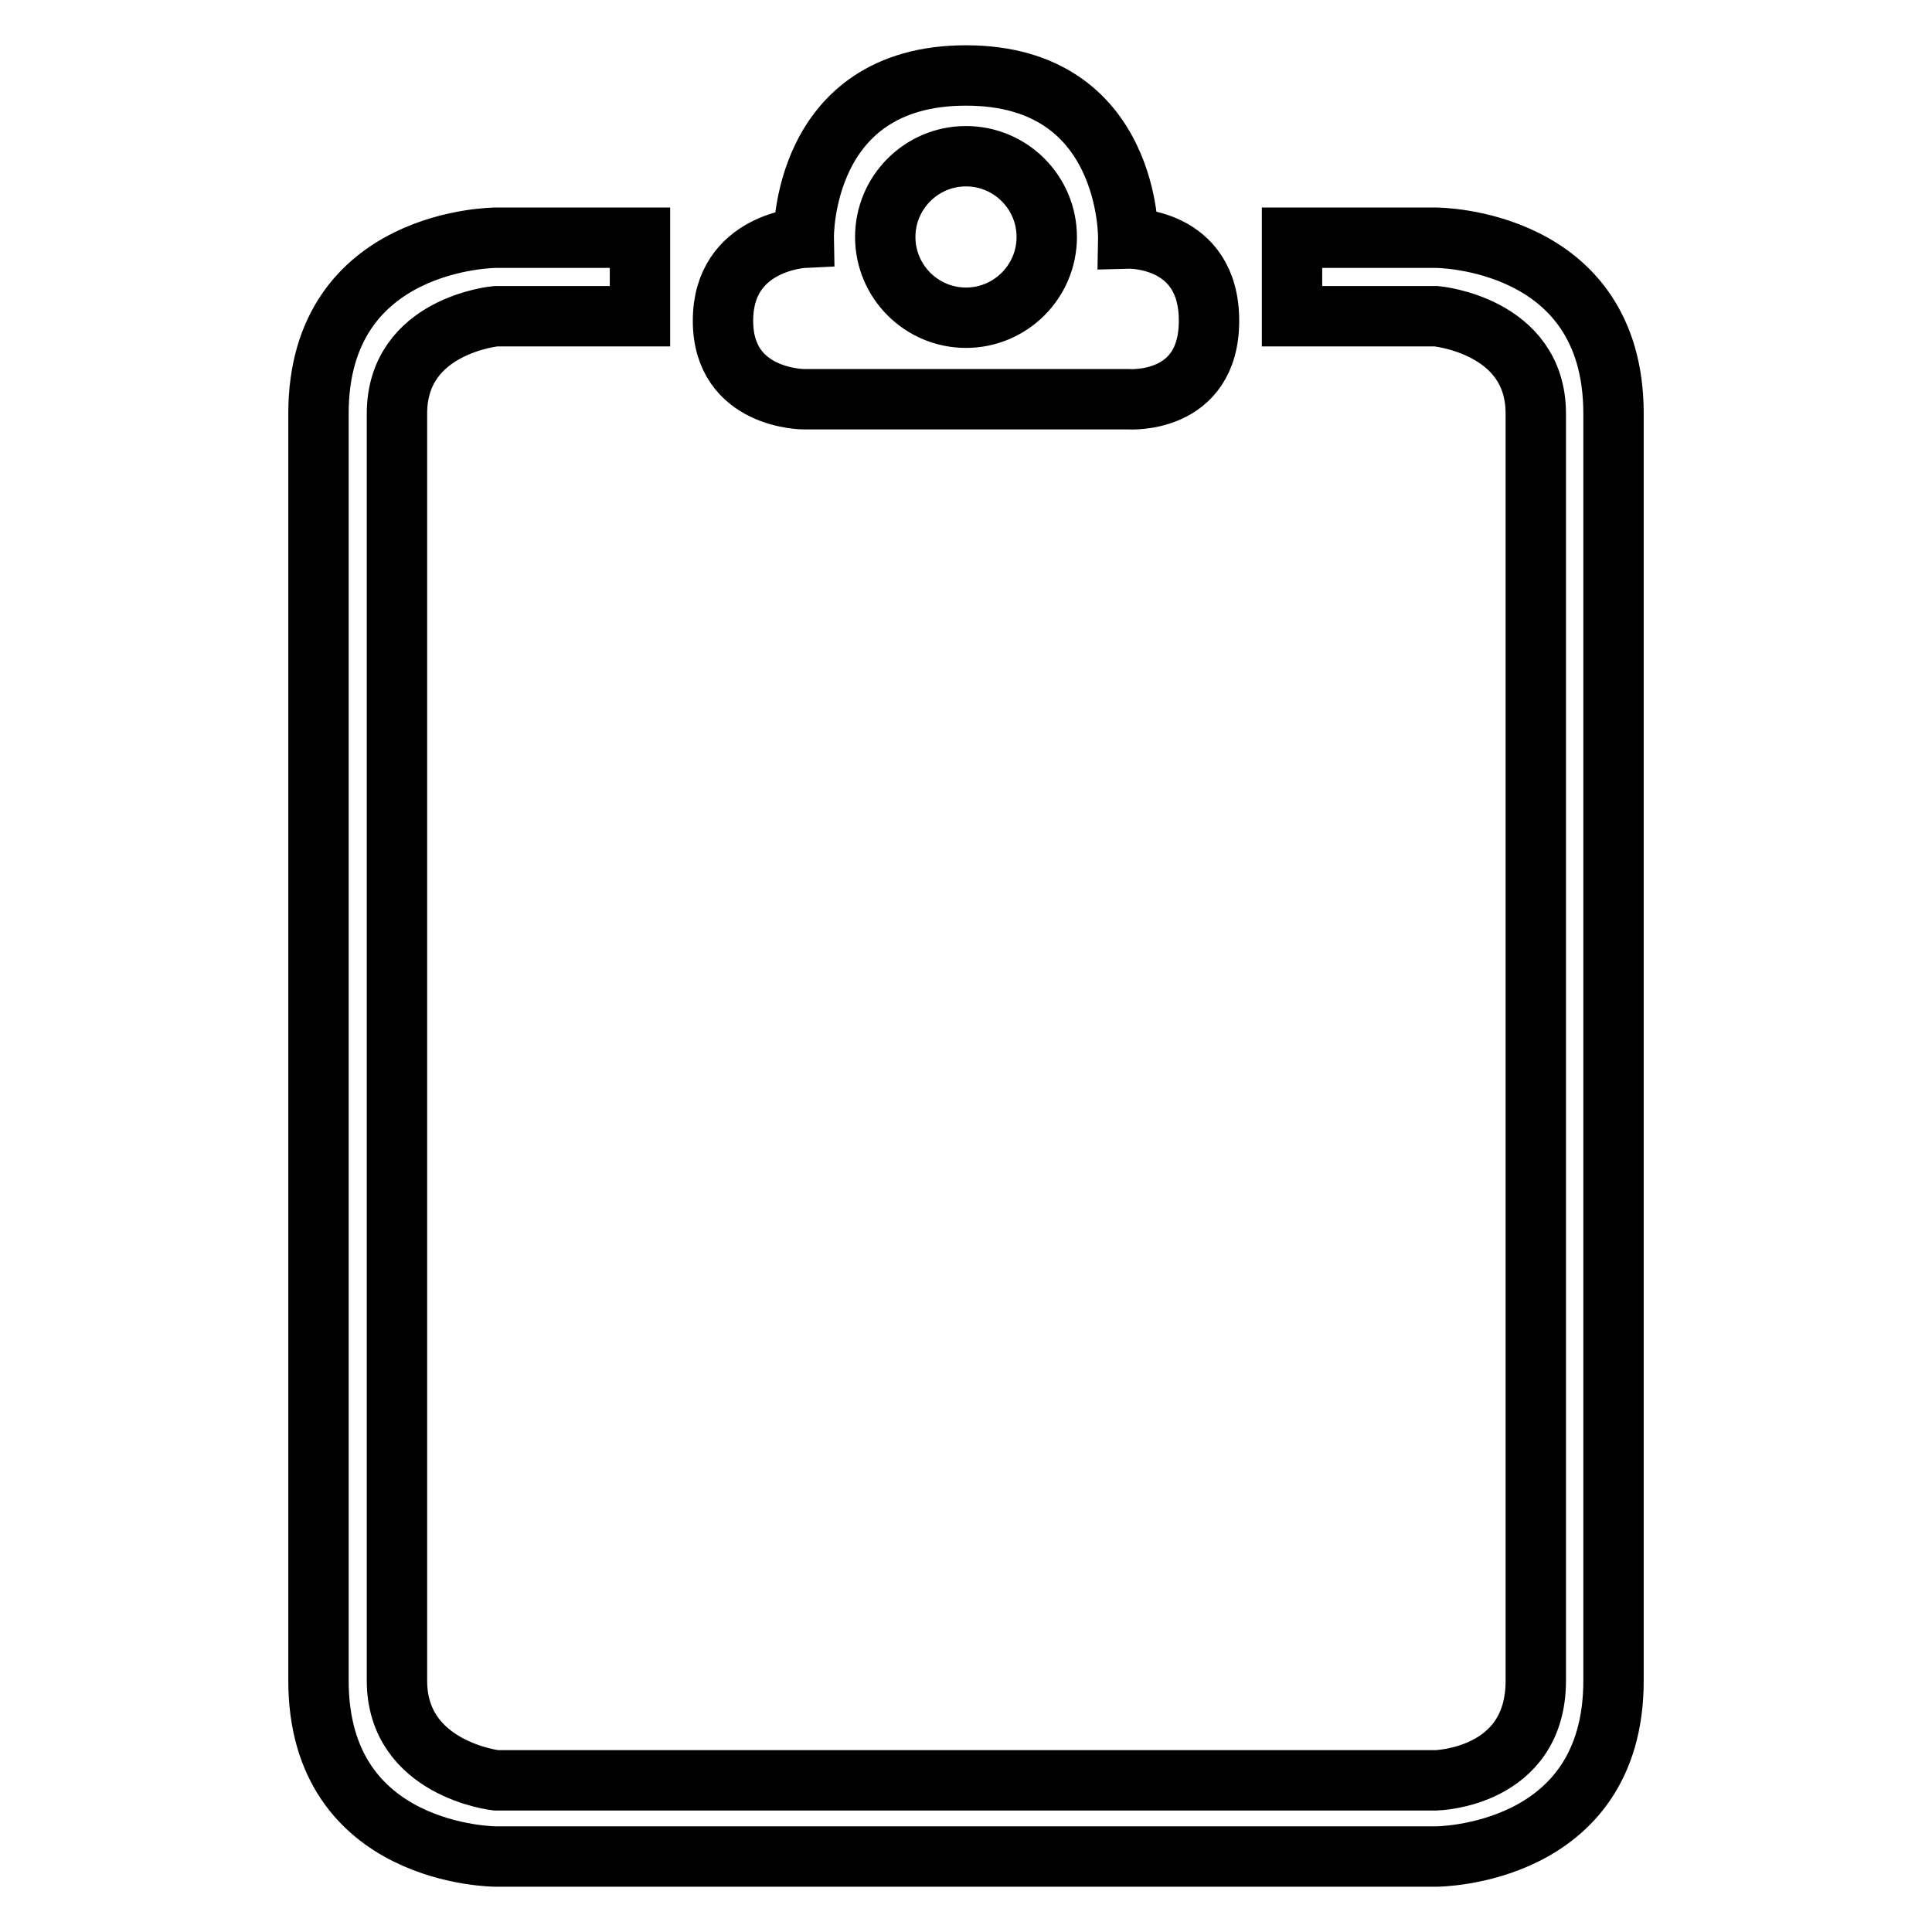
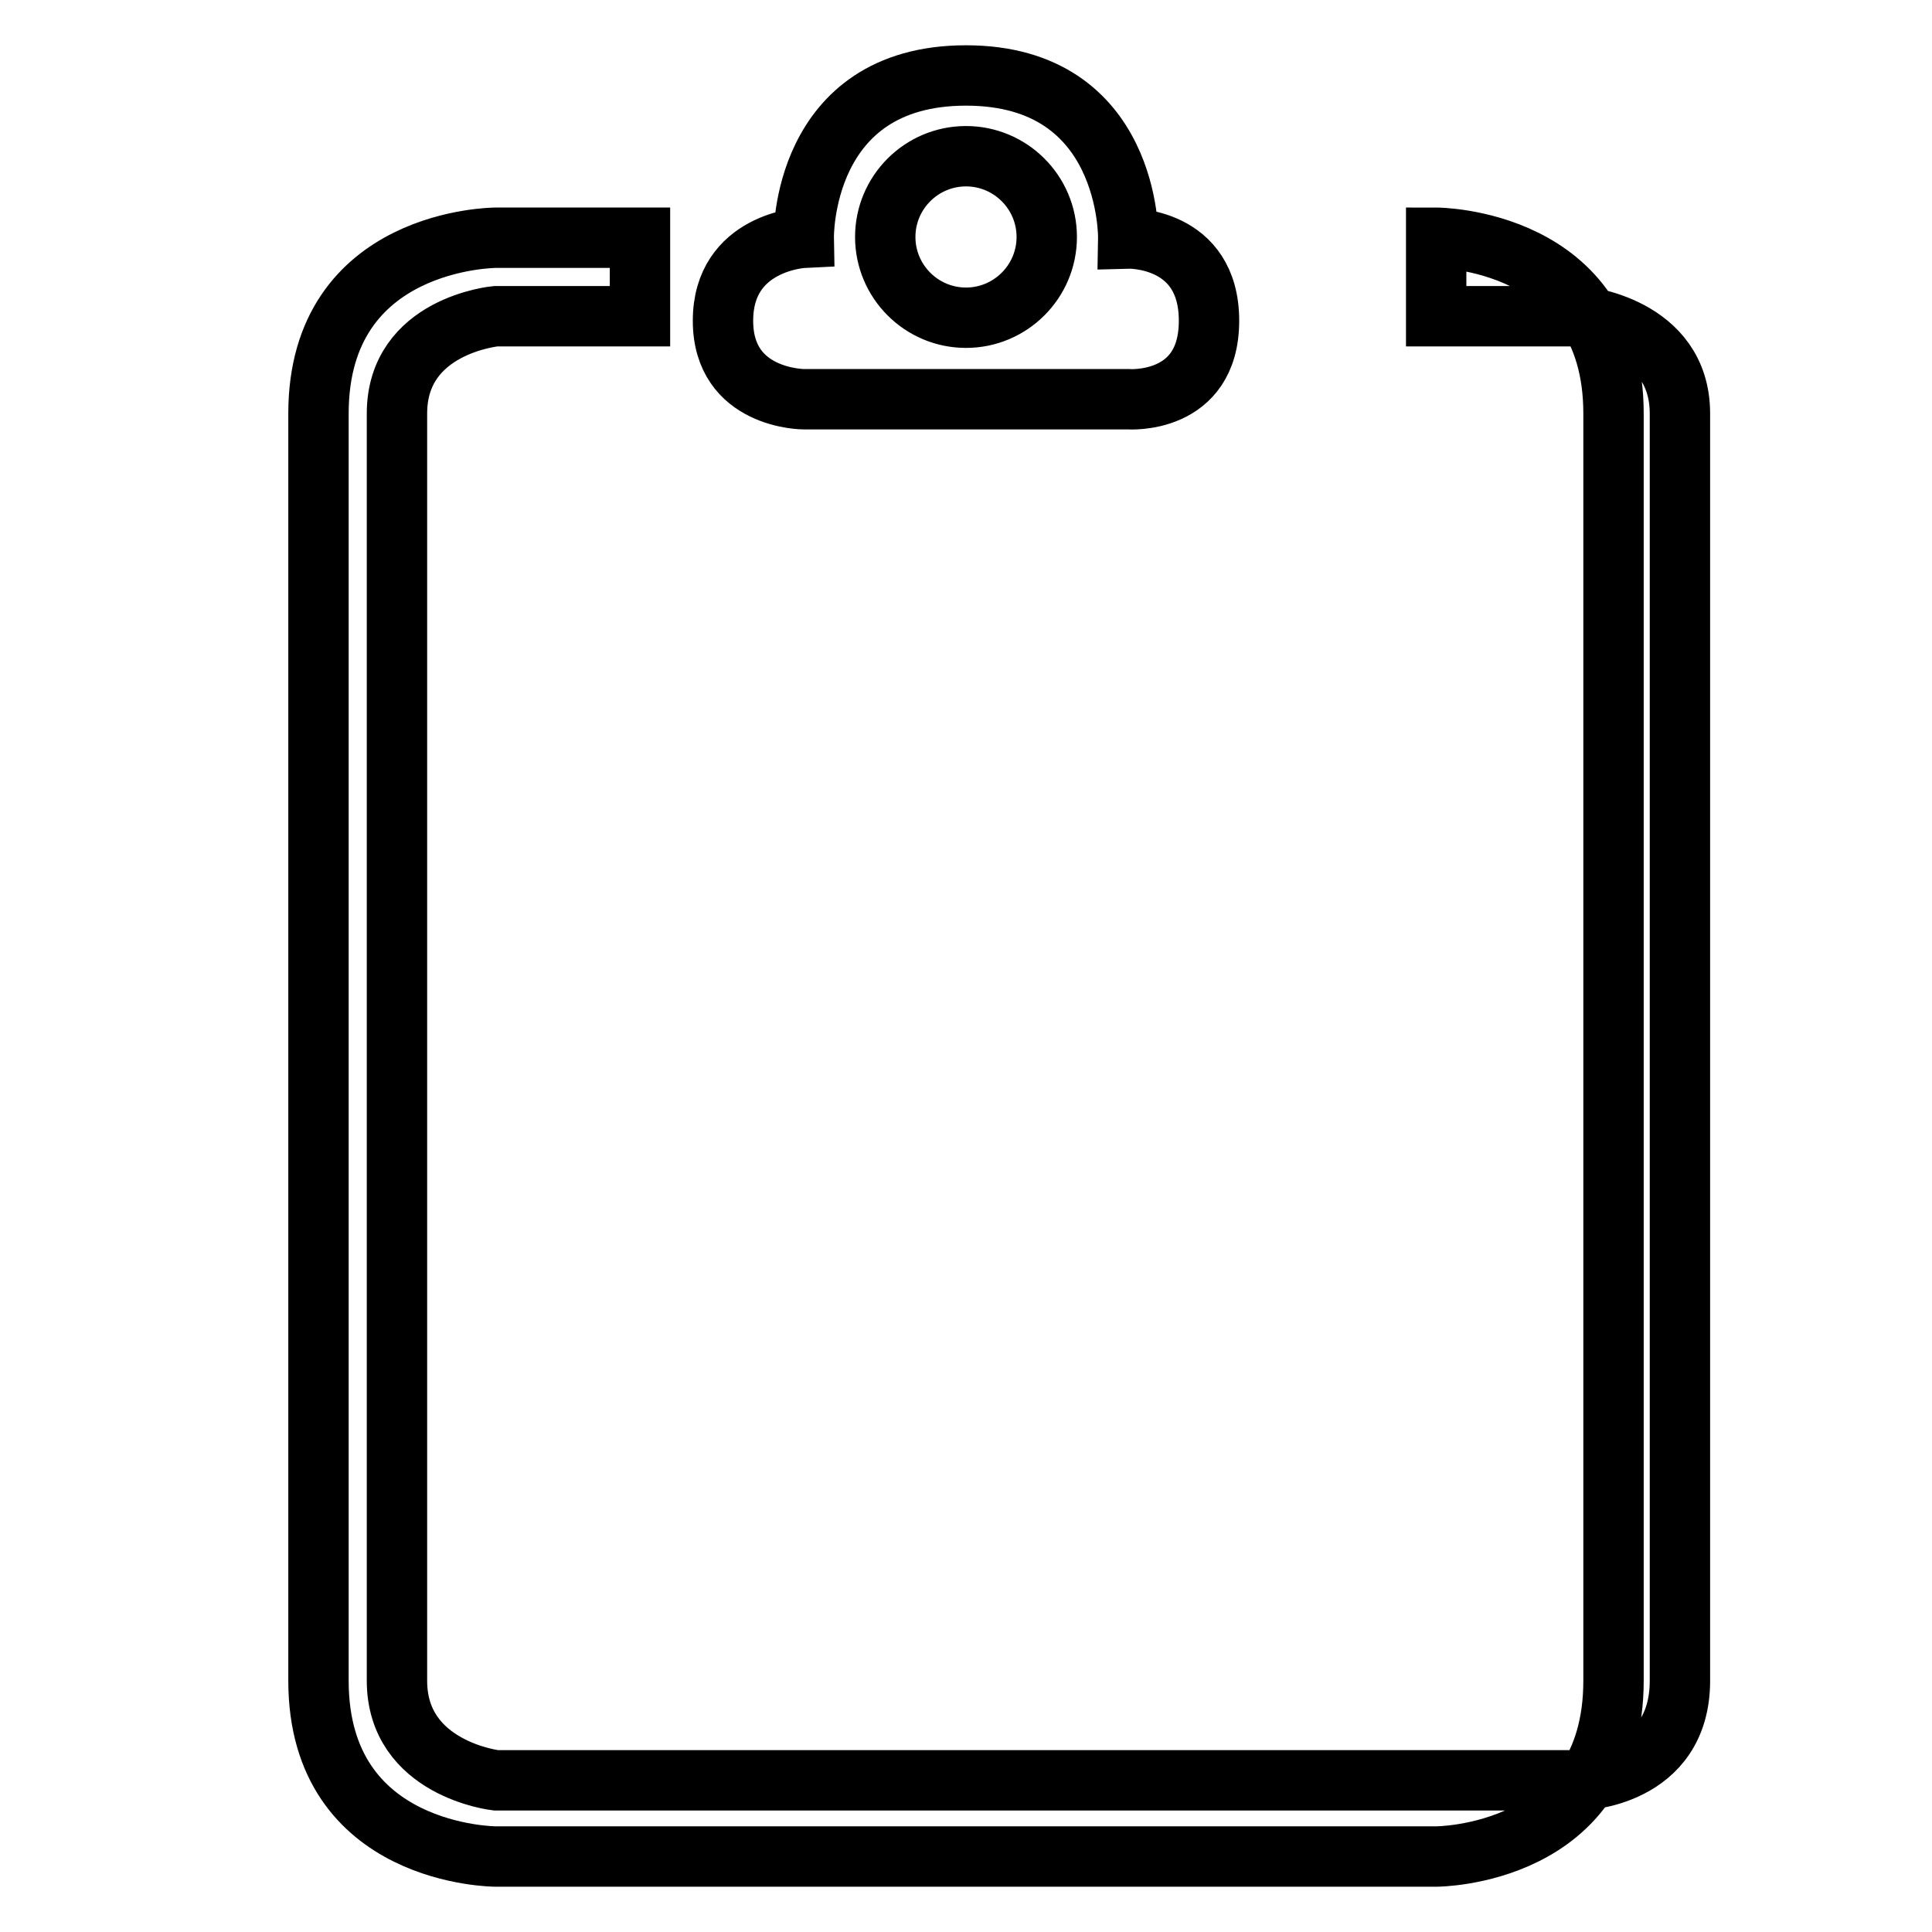
<svg xmlns="http://www.w3.org/2000/svg" version="1.1" x="0px" y="0px" viewBox="0 0 256 256" enable-background="new 0 0 256 256" xml:space="preserve">
  <g>
-     <path stroke-width="8" fill-opacity="0" stroke="#000000" d="M149.5,52.9c0,0,10.7,0.8,10.7-10.4c0-11.2-10.7-10.9-10.7-10.9S149.9,10,128,10 c-21.9,0-21.5,21.5-21.5,21.5S95.8,32,95.8,42.5c0,10.4,10.7,10.4,10.7,10.4H149.5z M128,20.7c5.9,0,10.7,4.8,10.7,10.7 c0,5.9-4.8,10.7-10.7,10.7c-5.9,0-10.7-4.8-10.7-10.7C117.3,25.5,122.1,20.7,128,20.7z M65.7,41.9h19.1V31.5H65.7 c0,0-23.5,0-23.5,23.3c0,67.5,0,167.9,0,167.9c0,23.3,23.5,23.3,23.5,23.3h124.6c0,0,23.5,0,23.5-23.3V54.8 c0-23.3-23.5-23.3-23.5-23.3h-19.1v10.4h19.1c0,0,13.2,1.2,13.2,12.9v167.9c0,12.9-13.2,13.2-13.2,13.2H65.7 c0,0-13.1-1.5-13.1-13.2V54.8C52.6,43.1,65.7,41.9,65.7,41.9z" />
+     <path stroke-width="8" fill-opacity="0" stroke="#000000" d="M149.5,52.9c0,0,10.7,0.8,10.7-10.4c0-11.2-10.7-10.9-10.7-10.9S149.9,10,128,10 c-21.9,0-21.5,21.5-21.5,21.5S95.8,32,95.8,42.5c0,10.4,10.7,10.4,10.7,10.4H149.5z M128,20.7c5.9,0,10.7,4.8,10.7,10.7 c0,5.9-4.8,10.7-10.7,10.7c-5.9,0-10.7-4.8-10.7-10.7C117.3,25.5,122.1,20.7,128,20.7z M65.7,41.9h19.1V31.5H65.7 c0,0-23.5,0-23.5,23.3c0,67.5,0,167.9,0,167.9c0,23.3,23.5,23.3,23.5,23.3h124.6c0,0,23.5,0,23.5-23.3V54.8 c0-23.3-23.5-23.3-23.5-23.3v10.4h19.1c0,0,13.2,1.2,13.2,12.9v167.9c0,12.9-13.2,13.2-13.2,13.2H65.7 c0,0-13.1-1.5-13.1-13.2V54.8C52.6,43.1,65.7,41.9,65.7,41.9z" />
  </g>
</svg>